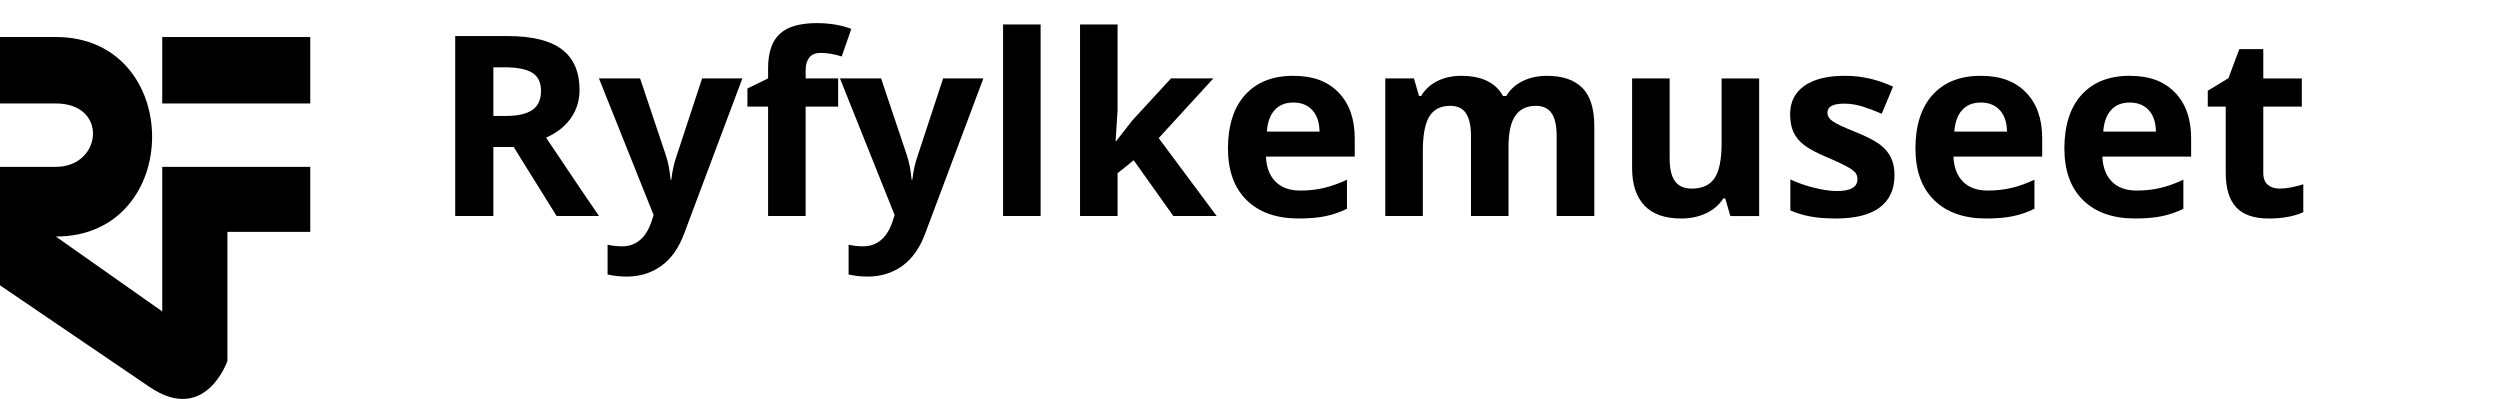
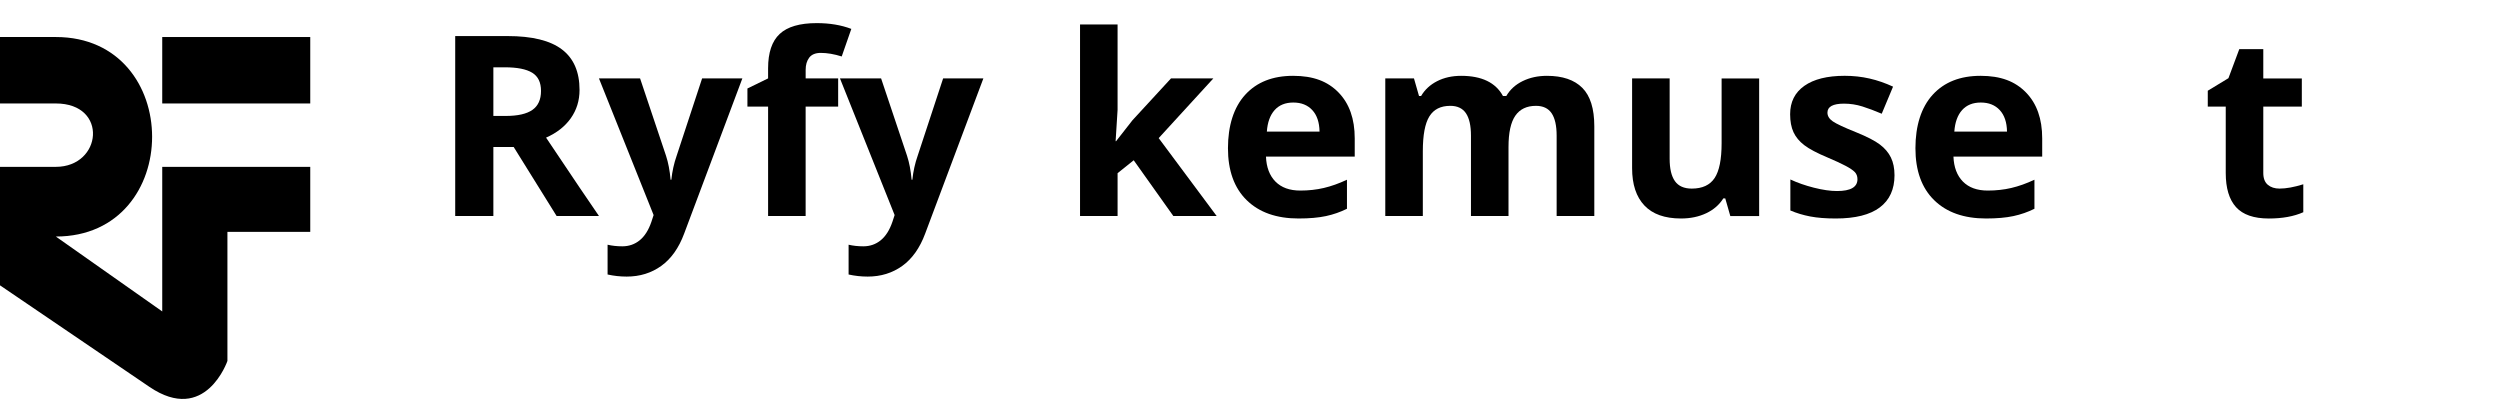
<svg xmlns="http://www.w3.org/2000/svg" id="Layer_1" data-name="Layer 1" viewBox="0 0 1388.38 221.56">
  <defs>
    <style> .cls-1 { fill: #000; stroke-width: 0px; } </style>
  </defs>
  <g>
    <path class="cls-1" d="M172.3,128.76h-46v71.7s-12.2,35.5-43.3,14.4C51.9,193.76,0,158.46,0,158.46v-65.8h31c25.7,0,29.3-35.2,0-35.2H0V20.56h31c71.3,0,71.3,110.8,0,110.8l59.1,41.6v-80.3h82.2v36.1h0Z" />
    <path class="cls-1" d="M90.1,20.56h82.2v36.9h-82.2V20.56Z" />
  </g>
  <g>
    <path class="cls-1" d="M273.99,81.62v38.35h-21.19V20.03h29.12c13.58,0,23.63,2.47,30.15,7.42,6.52,4.95,9.78,12.45,9.78,22.52,0,5.88-1.62,11.11-4.85,15.69-3.24,4.58-7.82,8.17-13.74,10.77,15.04,22.47,24.84,36.98,29.39,43.54h-23.52l-23.86-38.35h-11.28ZM273.99,64.39h6.84c6.7,0,11.64-1.12,14.83-3.35,3.19-2.23,4.79-5.74,4.79-10.53s-1.63-8.11-4.89-10.12c-3.26-2-8.31-3.01-15.14-3.01h-6.43v27Z" />
    <path class="cls-1" d="M332.64,43.54h22.83l14.42,43c1.23,3.74,2.07,8.16,2.53,13.26h.41c.5-4.69,1.48-9.11,2.94-13.26l14.15-43h22.35l-32.33,86.2c-2.96,7.97-7.19,13.95-12.68,17.91-5.49,3.96-11.91,5.95-19.24,5.95-3.6,0-7.13-.39-10.6-1.16v-16.54c2.51.59,5.24.89,8.2.89,3.69,0,6.92-1.13,9.67-3.38,2.76-2.26,4.91-5.66,6.46-10.22l1.23-3.76-30.35-75.88Z" />
    <path class="cls-1" d="M465.46,59.2h-18.05v60.77h-20.85v-60.77h-11.48v-10.05l11.48-5.61v-5.61c0-8.7,2.14-15.06,6.43-19.07,4.28-4.01,11.14-6.02,20.58-6.02,7.2,0,13.6,1.07,19.21,3.21l-5.33,15.31c-4.19-1.32-8.07-1.98-11.62-1.98-2.96,0-5.1.88-6.43,2.63-1.32,1.75-1.98,4-1.98,6.73v4.79h18.05v15.65Z" />
    <path class="cls-1" d="M466.49,43.54h22.83l14.42,43c1.23,3.74,2.07,8.16,2.53,13.26h.41c.5-4.69,1.48-9.11,2.94-13.26l14.15-43h22.35l-32.33,86.2c-2.96,7.97-7.19,13.95-12.68,17.91-5.49,3.96-11.91,5.95-19.24,5.95-3.6,0-7.13-.39-10.6-1.16v-16.54c2.51.59,5.24.89,8.2.89,3.69,0,6.92-1.13,9.67-3.38,2.76-2.26,4.91-5.66,6.46-10.22l1.23-3.76-30.35-75.88Z" />
-     <path class="cls-1" d="M577.91,119.97h-20.85V13.6h20.85v106.37Z" />
    <path class="cls-1" d="M619.82,78.41l9.09-11.62,21.4-23.24h23.52l-30.35,33.15,32.2,43.27h-24.06l-22.01-30.97-8.96,7.18v23.79h-20.85V13.6h20.85v47.44l-1.09,17.36h.27Z" />
    <path class="cls-1" d="M721.19,121.34c-12.3,0-21.92-3.39-28.85-10.19-6.93-6.79-10.39-16.41-10.39-28.85s3.2-22.71,9.6-29.7c6.4-7,15.25-10.49,26.56-10.49s19.21,3.08,25.22,9.23,9.02,14.65,9.02,25.5v10.12h-49.29c.23,5.92,1.98,10.55,5.26,13.88,3.28,3.33,7.88,4.99,13.81,4.99,4.6,0,8.96-.48,13.06-1.44s8.38-2.48,12.85-4.58v16.13c-3.65,1.82-7.54,3.18-11.69,4.07-4.15.89-9.21,1.33-15.18,1.33ZM718.25,56.94c-4.42,0-7.88,1.4-10.39,4.2-2.51,2.8-3.94,6.78-4.31,11.93h29.26c-.09-5.15-1.44-9.13-4.03-11.93s-6.11-4.2-10.53-4.2Z" />
    <path class="cls-1" d="M837.75,119.97h-20.85v-44.64c0-5.51-.92-9.65-2.77-12.41-1.85-2.76-4.75-4.14-8.72-4.14-5.33,0-9.21,1.96-11.62,5.88-2.42,3.92-3.62,10.37-3.62,19.35v35.96h-20.85V43.54h15.93l2.8,9.78h1.16c2.05-3.51,5.01-6.25,8.89-8.24,3.87-1.98,8.32-2.97,13.33-2.97,11.44,0,19.19,3.74,23.24,11.21h1.85c2.05-3.55,5.07-6.31,9.06-8.27,3.99-1.96,8.49-2.94,13.5-2.94,8.66,0,15.21,2.22,19.65,6.67s6.67,11.56,6.67,21.36v49.83h-20.92v-44.64c0-5.51-.92-9.65-2.77-12.41-1.85-2.76-4.75-4.14-8.72-4.14-5.1,0-8.92,1.82-11.45,5.47-2.53,3.65-3.79,9.43-3.79,17.36v38.35Z" />
    <path class="cls-1" d="M960.93,119.97l-2.8-9.78h-1.09c-2.23,3.55-5.4,6.3-9.5,8.24s-8.77,2.91-14.01,2.91c-8.98,0-15.75-2.4-20.3-7.21-4.56-4.81-6.84-11.72-6.84-20.75v-49.83h20.85v44.64c0,5.51.98,9.65,2.94,12.41,1.96,2.76,5.08,4.14,9.37,4.14,5.83,0,10.05-1.95,12.65-5.84s3.9-10.36,3.9-19.38v-35.96h20.85v76.43h-16Z" />
    <path class="cls-1" d="M1052.12,97.28c0,7.84-2.72,13.81-8.17,17.91-5.45,4.1-13.59,6.15-24.44,6.15-5.56,0-10.3-.38-14.22-1.13-3.92-.75-7.59-1.86-11.01-3.32v-17.23c3.87,1.82,8.24,3.35,13.09,4.58s9.13,1.85,12.82,1.85c7.56,0,11.35-2.19,11.35-6.56,0-1.64-.5-2.97-1.5-4-1-1.03-2.73-2.19-5.2-3.49s-5.74-2.81-9.84-4.55c-5.88-2.46-10.2-4.74-12.95-6.84-2.76-2.1-4.76-4.5-6.02-7.21-1.25-2.71-1.88-6.05-1.88-10.01,0-6.79,2.63-12.04,7.9-15.76,5.26-3.71,12.73-5.57,22.39-5.57s18.16,2.01,26.87,6.02l-6.29,15.04c-3.83-1.64-7.41-2.98-10.73-4.03-3.33-1.05-6.72-1.57-10.19-1.57-6.15,0-9.23,1.66-9.23,4.99,0,1.87.99,3.49,2.97,4.85s6.32,3.4,13.02,6.08c5.97,2.42,10.34,4.67,13.12,6.77,2.78,2.1,4.83,4.51,6.15,7.25,1.32,2.73,1.98,5.99,1.98,9.78Z" />
    <path class="cls-1" d="M1102.98,121.34c-12.3,0-21.92-3.39-28.85-10.19-6.93-6.79-10.39-16.41-10.39-28.85s3.2-22.71,9.6-29.7c6.4-7,15.25-10.49,26.56-10.49s19.21,3.08,25.22,9.23,9.02,14.65,9.02,25.5v10.12h-49.29c.23,5.92,1.98,10.55,5.26,13.88,3.28,3.33,7.88,4.99,13.81,4.99,4.6,0,8.96-.48,13.06-1.44s8.38-2.48,12.85-4.58v16.13c-3.65,1.82-7.54,3.18-11.69,4.07-4.15.89-9.21,1.33-15.18,1.33ZM1100.04,56.94c-4.42,0-7.88,1.4-10.39,4.2-2.51,2.8-3.94,6.78-4.31,11.93h29.26c-.09-5.15-1.44-9.13-4.03-11.93s-6.11-4.2-10.53-4.2Z" />
-     <path class="cls-1" d="M1185.69,121.34c-12.3,0-21.92-3.39-28.85-10.19-6.93-6.79-10.39-16.41-10.39-28.85s3.2-22.71,9.6-29.7c6.4-7,15.25-10.49,26.56-10.49s19.21,3.08,25.22,9.23,9.02,14.65,9.02,25.5v10.12h-49.29c.23,5.92,1.98,10.55,5.26,13.88,3.28,3.33,7.88,4.99,13.81,4.99,4.6,0,8.96-.48,13.06-1.44s8.38-2.48,12.85-4.58v16.13c-3.65,1.82-7.54,3.18-11.69,4.07-4.15.89-9.21,1.33-15.18,1.33ZM1182.75,56.94c-4.42,0-7.88,1.4-10.39,4.2-2.51,2.8-3.94,6.78-4.31,11.93h29.26c-.09-5.15-1.44-9.13-4.03-11.93s-6.11-4.2-10.53-4.2Z" />
    <path class="cls-1" d="M1266.02,104.73c3.65,0,8.02-.8,13.12-2.39v15.52c-5.2,2.32-11.58,3.49-19.14,3.49-8.34,0-14.41-2.11-18.22-6.32-3.81-4.21-5.71-10.54-5.71-18.97v-36.85h-9.98v-8.82l11.48-6.97,6.02-16.13h13.33v16.27h21.4v15.65h-21.4v36.85c0,2.96.83,5.15,2.5,6.56,1.66,1.41,3.86,2.12,6.6,2.12Z" />
  </g>
</svg>